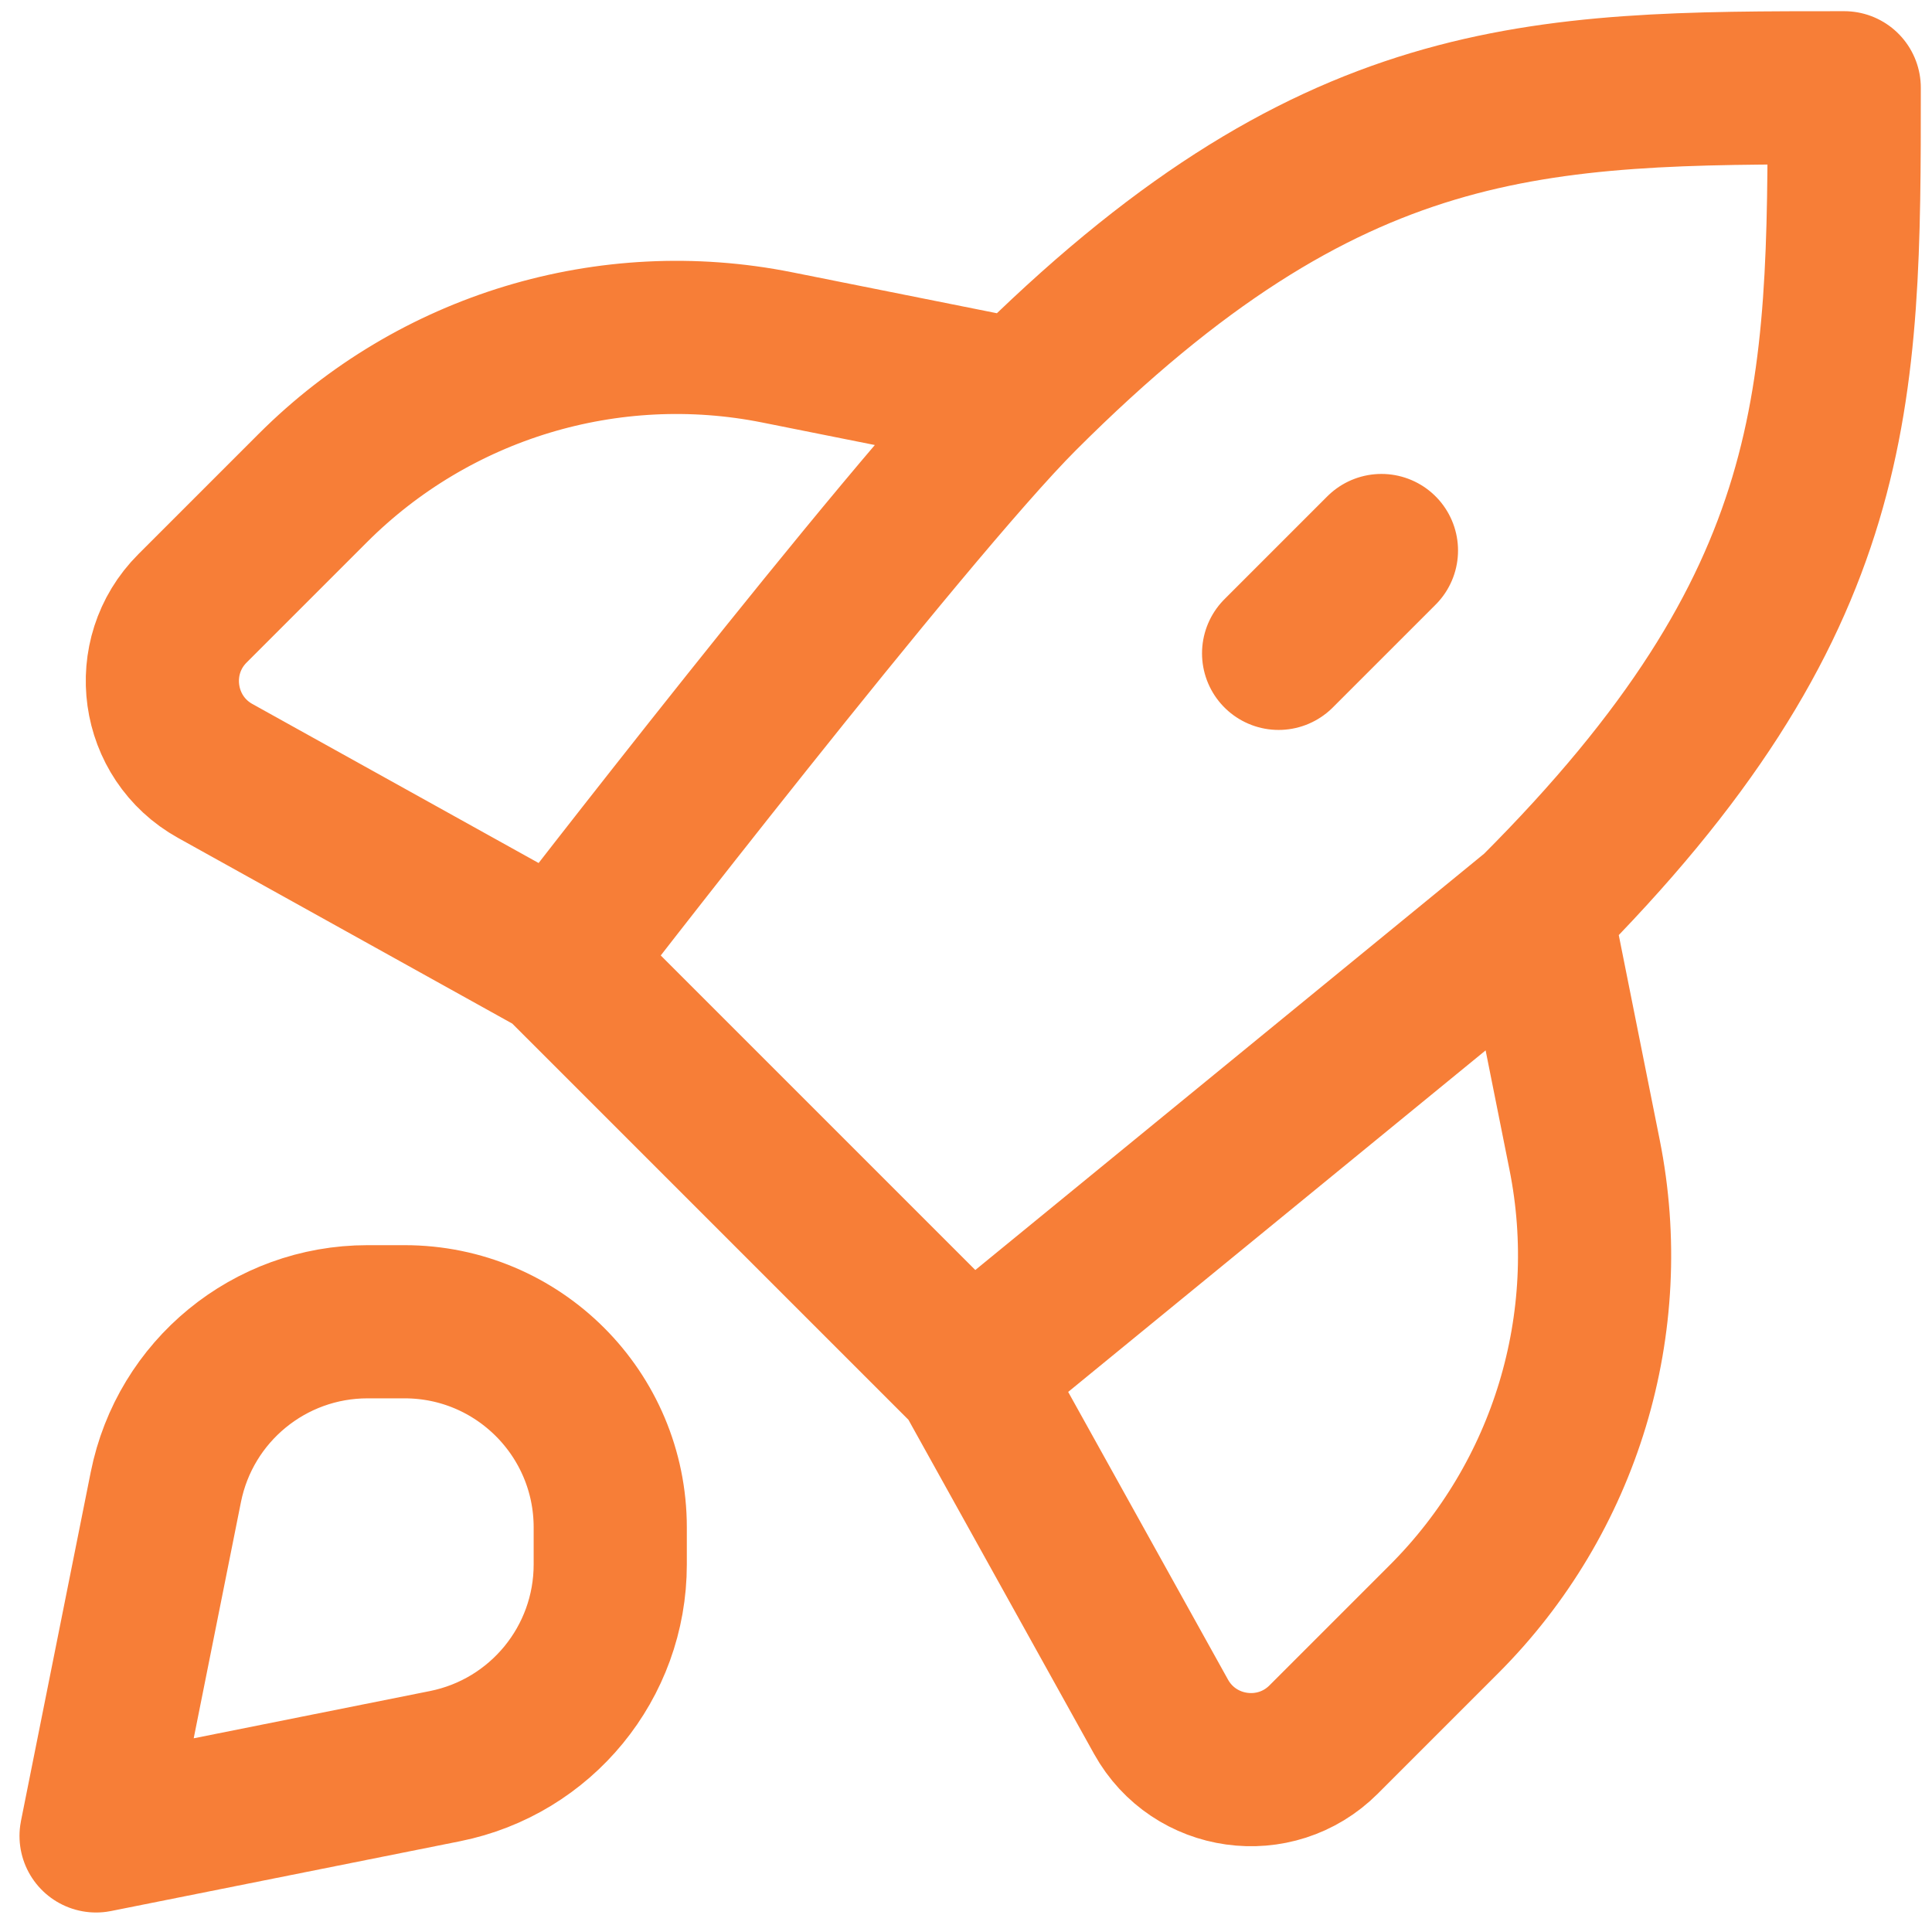
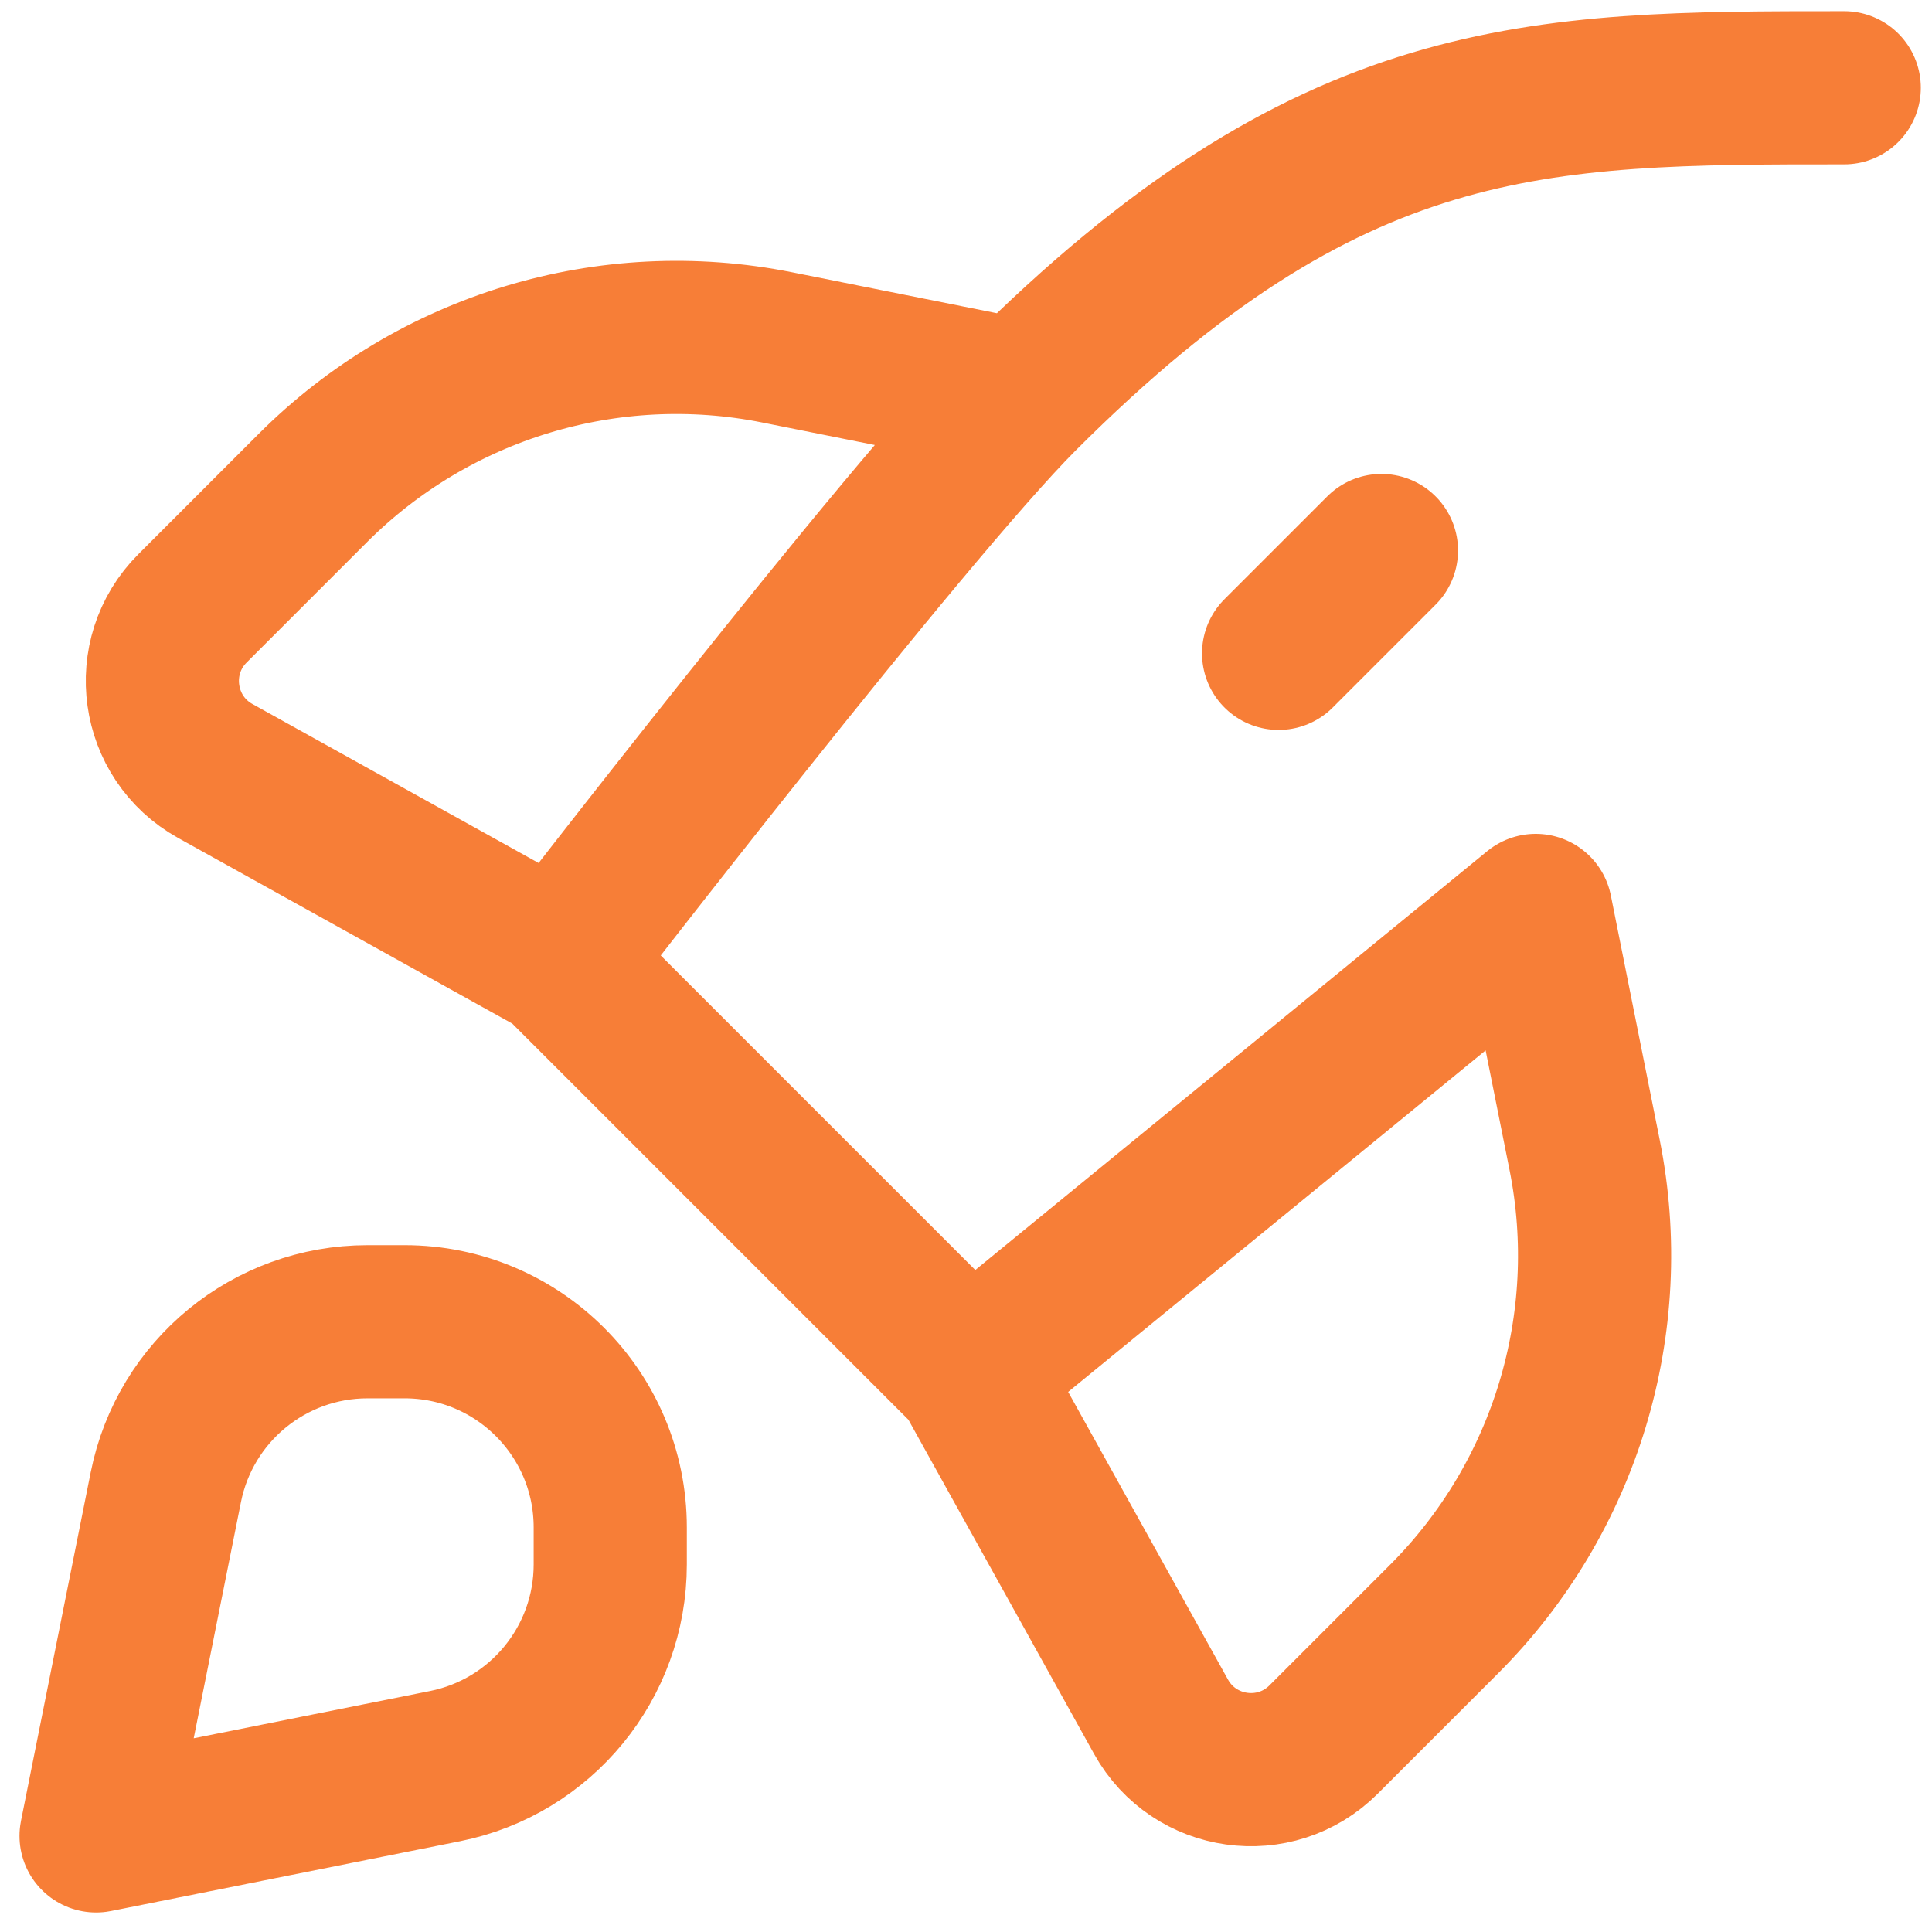
<svg xmlns="http://www.w3.org/2000/svg" width="93" height="93" viewBox="0 0 93 93" fill="none">
-   <path d="M49.175 19.075C43.61 24.641 26.9 46.3 26.9 46.3M49.175 19.075C64.025 4.225 73.925 4.225 88.775 4.225C88.775 19.075 88.775 28.975 73.925 43.825M49.175 19.075L37.414 16.723C29.299 15.1 20.91 17.64 15.059 23.491L9.265 29.285C6.94 31.61 7.487 35.515 10.362 37.112L26.9 46.3M73.925 43.825L46.7 66.1M73.925 43.825L76.277 55.587C77.9 63.701 75.36 72.09 69.509 77.941L63.715 83.735C61.39 86.06 57.485 85.513 55.888 82.639L46.7 66.1M46.7 66.1L26.9 46.3M66.498 26.5L61.548 31.45M4.625 88.375L7.983 71.584C8.909 66.956 12.972 63.625 17.691 63.625L19.475 63.625C24.943 63.625 29.375 68.058 29.375 73.525L29.375 75.309C29.375 80.028 26.044 84.091 21.417 85.017L4.625 88.375Z" stroke="#F77E37" stroke-width="7.373" stroke-linecap="round" stroke-linejoin="round" />
+   <path d="M49.175 19.075C43.61 24.641 26.9 46.3 26.9 46.3M49.175 19.075C64.025 4.225 73.925 4.225 88.775 4.225M49.175 19.075L37.414 16.723C29.299 15.1 20.91 17.64 15.059 23.491L9.265 29.285C6.94 31.61 7.487 35.515 10.362 37.112L26.9 46.3M73.925 43.825L46.7 66.1M73.925 43.825L76.277 55.587C77.9 63.701 75.36 72.09 69.509 77.941L63.715 83.735C61.39 86.06 57.485 85.513 55.888 82.639L46.7 66.1M46.7 66.1L26.9 46.3M66.498 26.5L61.548 31.45M4.625 88.375L7.983 71.584C8.909 66.956 12.972 63.625 17.691 63.625L19.475 63.625C24.943 63.625 29.375 68.058 29.375 73.525L29.375 75.309C29.375 80.028 26.044 84.091 21.417 85.017L4.625 88.375Z" stroke="#F77E37" stroke-width="7.373" stroke-linecap="round" stroke-linejoin="round" />
</svg>